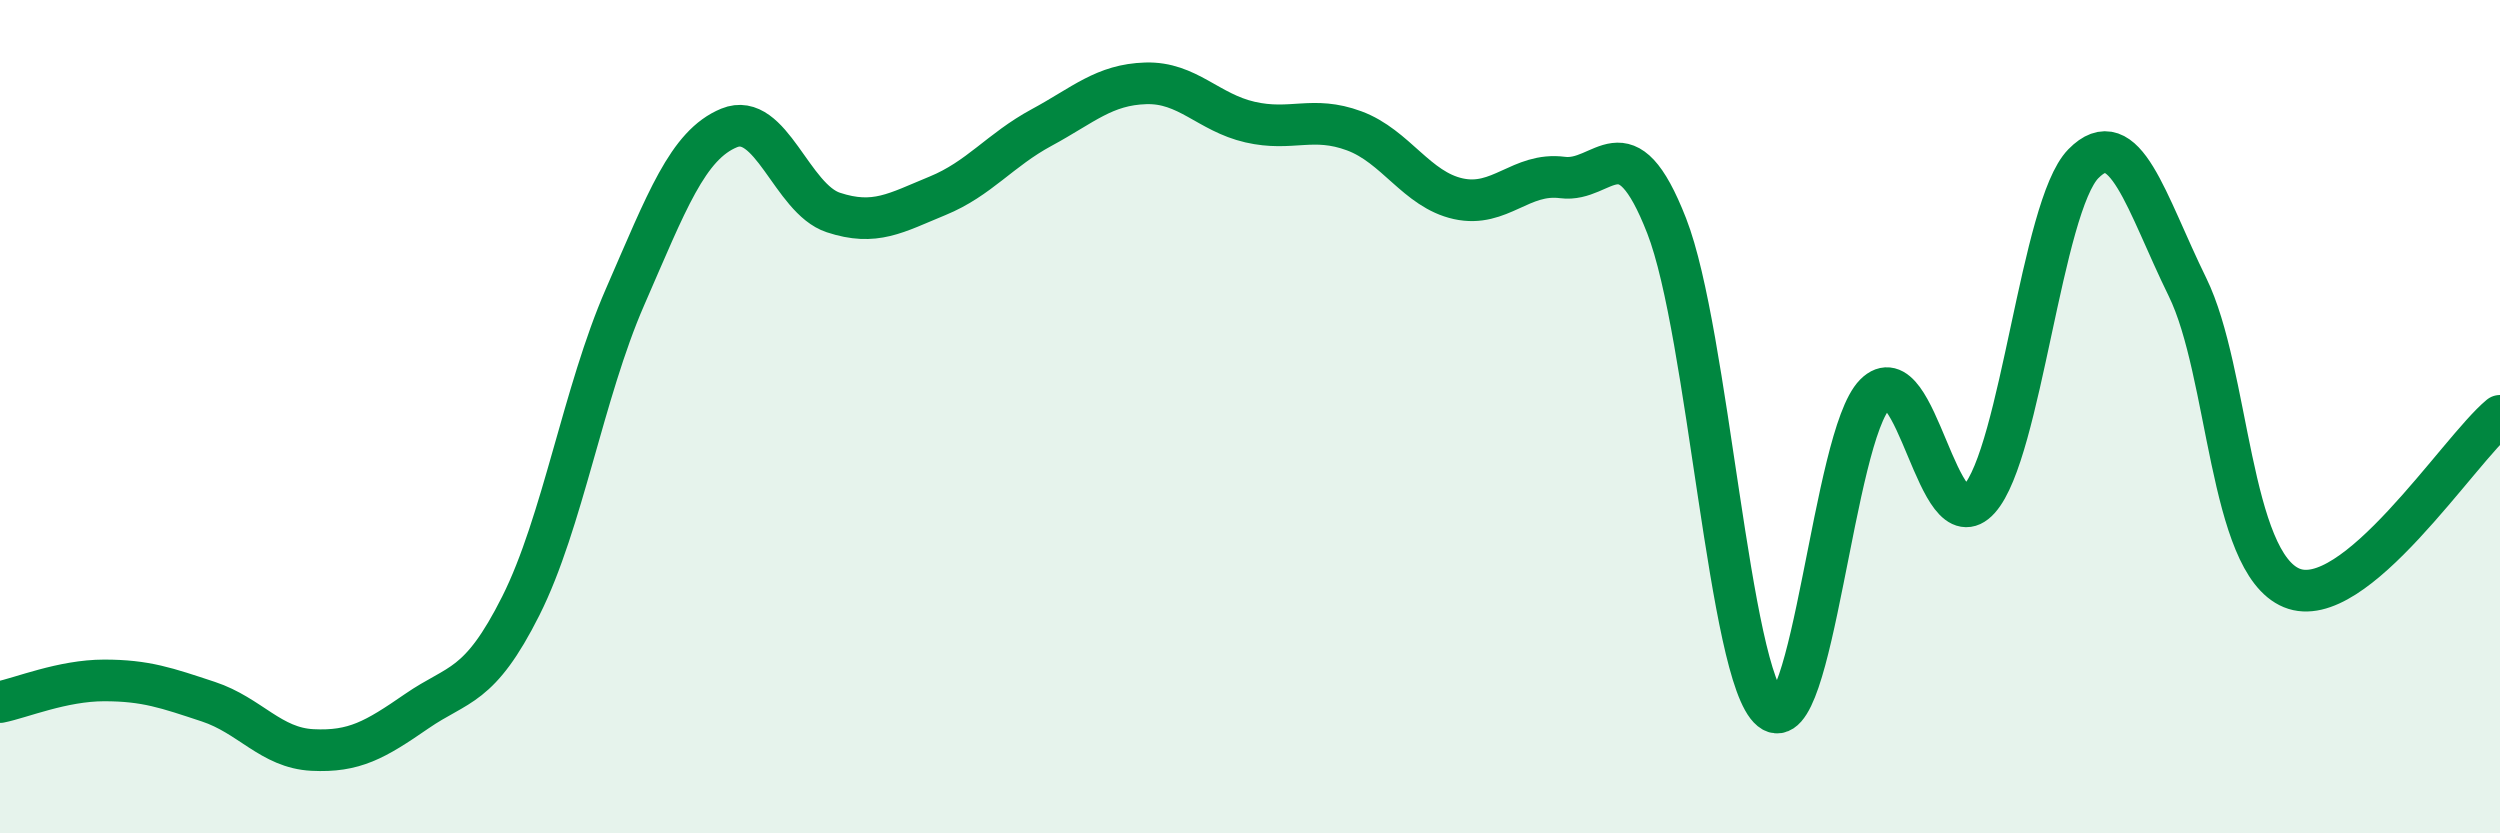
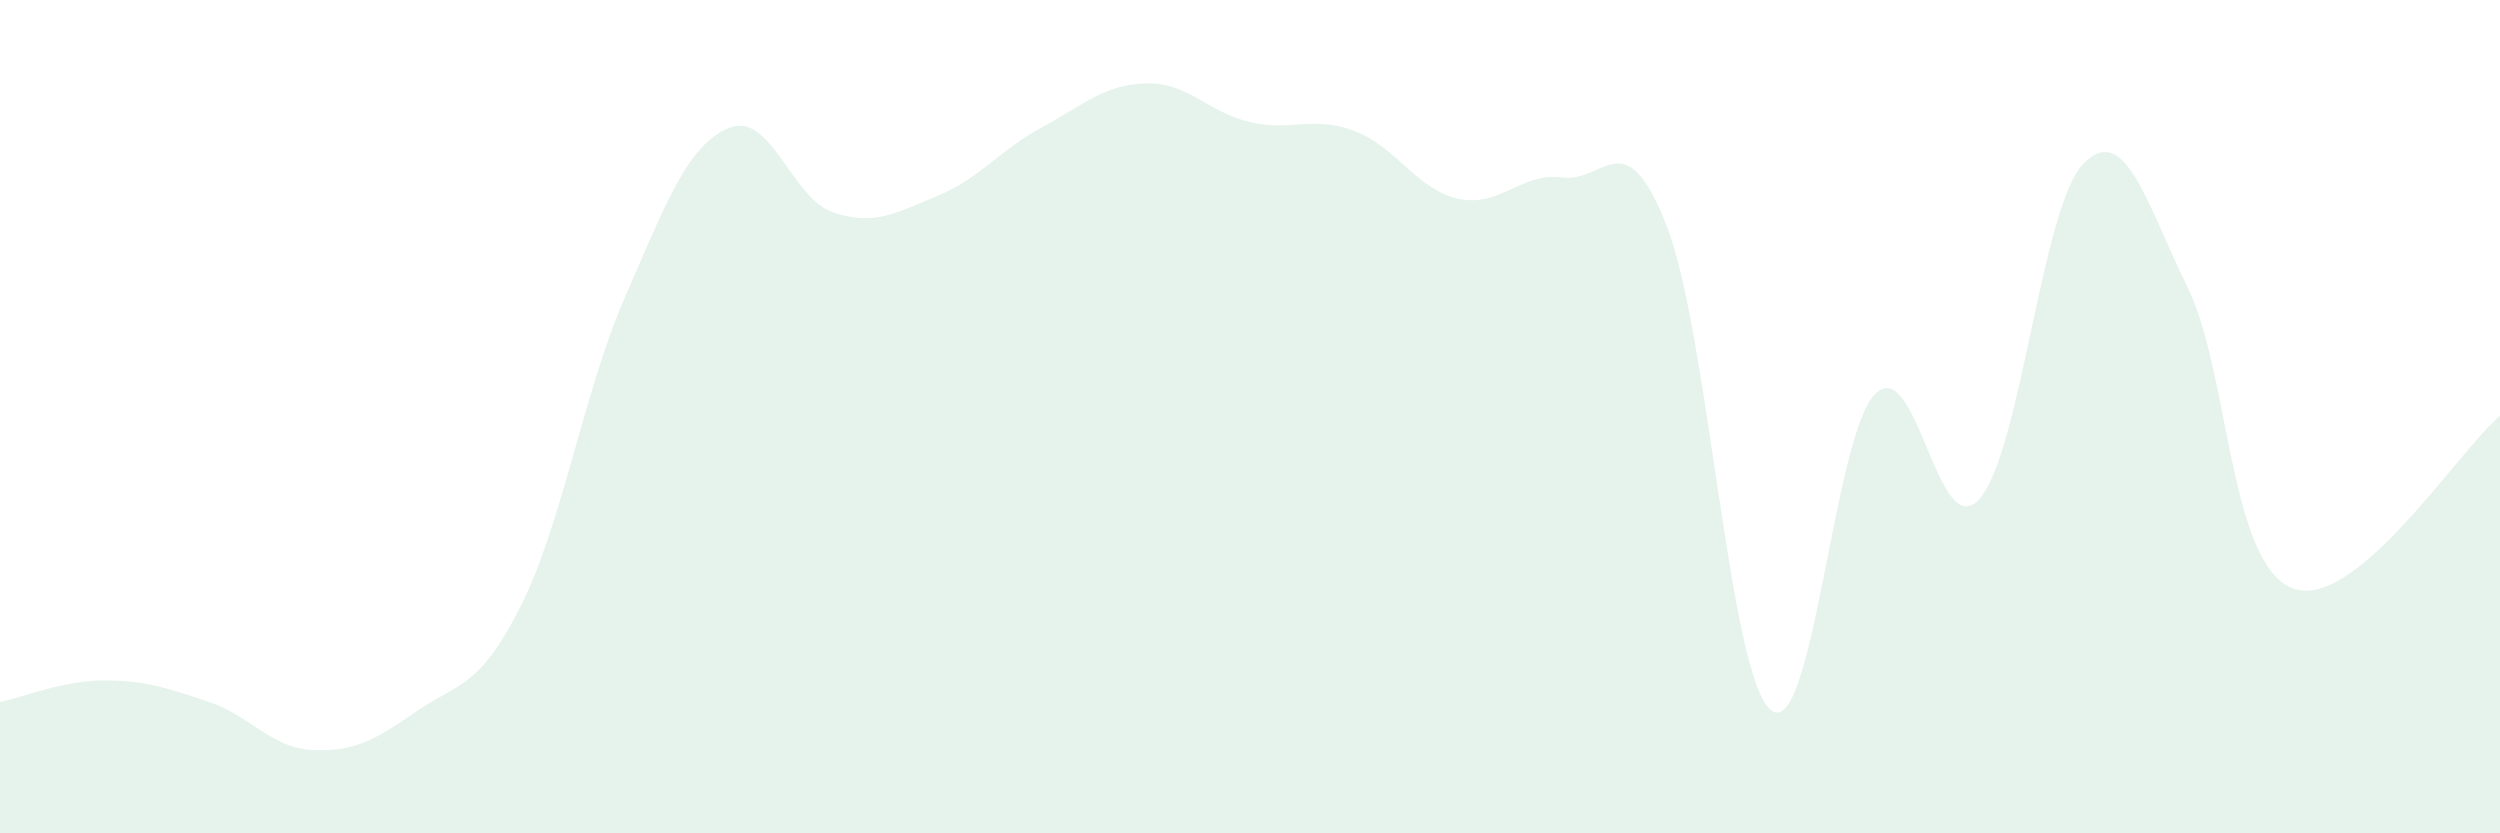
<svg xmlns="http://www.w3.org/2000/svg" width="60" height="20" viewBox="0 0 60 20">
  <path d="M 0,16.85 C 0.5,16.75 1.5,16.33 2.5,16.33 C 3.5,16.33 4,16.51 5,16.84 C 6,17.17 6.5,17.95 7.5,18 C 8.5,18.05 9,17.76 10,17.07 C 11,16.38 11.5,16.53 12.5,14.54 C 13.5,12.55 14,9.42 15,7.13 C 16,4.84 16.5,3.48 17.5,3.07 C 18.5,2.66 19,4.77 20,5.1 C 21,5.43 21.5,5.11 22.5,4.7 C 23.5,4.29 24,3.6 25,3.06 C 26,2.52 26.5,2.03 27.5,2 C 28.5,1.97 29,2.7 30,2.93 C 31,3.16 31.5,2.77 32.5,3.14 C 33.5,3.51 34,4.55 35,4.77 C 36,4.99 36.5,4.13 37.5,4.26 C 38.5,4.39 39,2.86 40,5.42 C 41,7.98 41.5,16.23 42.5,17.04 C 43.5,17.85 44,10.47 45,9.46 C 46,8.45 46.5,13.09 47.5,11.98 C 48.5,10.87 49,4.95 50,3.93 C 51,2.91 51.5,4.85 52.5,6.89 C 53.5,8.93 53.5,13.49 55,14.11 C 56.5,14.73 59,10.81 60,9.98L60 20L0 20Z" fill="#008740" opacity="0.1" stroke-linecap="round" stroke-linejoin="round" />
-   <path d="M 0,16.85 C 0.5,16.75 1.5,16.33 2.5,16.33 C 3.5,16.33 4,16.51 5,16.84 C 6,17.17 6.5,17.95 7.5,18 C 8.5,18.05 9,17.76 10,17.07 C 11,16.38 11.5,16.53 12.5,14.54 C 13.5,12.55 14,9.42 15,7.13 C 16,4.84 16.5,3.48 17.5,3.07 C 18.5,2.66 19,4.77 20,5.1 C 21,5.43 21.5,5.11 22.5,4.7 C 23.5,4.29 24,3.6 25,3.06 C 26,2.52 26.5,2.03 27.5,2 C 28.5,1.97 29,2.7 30,2.93 C 31,3.16 31.5,2.77 32.5,3.14 C 33.5,3.51 34,4.55 35,4.77 C 36,4.99 36.5,4.13 37.5,4.26 C 38.5,4.39 39,2.86 40,5.42 C 41,7.98 41.5,16.23 42.5,17.04 C 43.5,17.85 44,10.47 45,9.46 C 46,8.45 46.5,13.09 47.5,11.98 C 48.5,10.87 49,4.95 50,3.93 C 51,2.91 51.5,4.85 52.5,6.89 C 53.5,8.93 53.5,13.49 55,14.11 C 56.5,14.73 59,10.81 60,9.98" stroke="#008740" stroke-width="1" fill="none" stroke-linecap="round" stroke-linejoin="round" />
</svg>